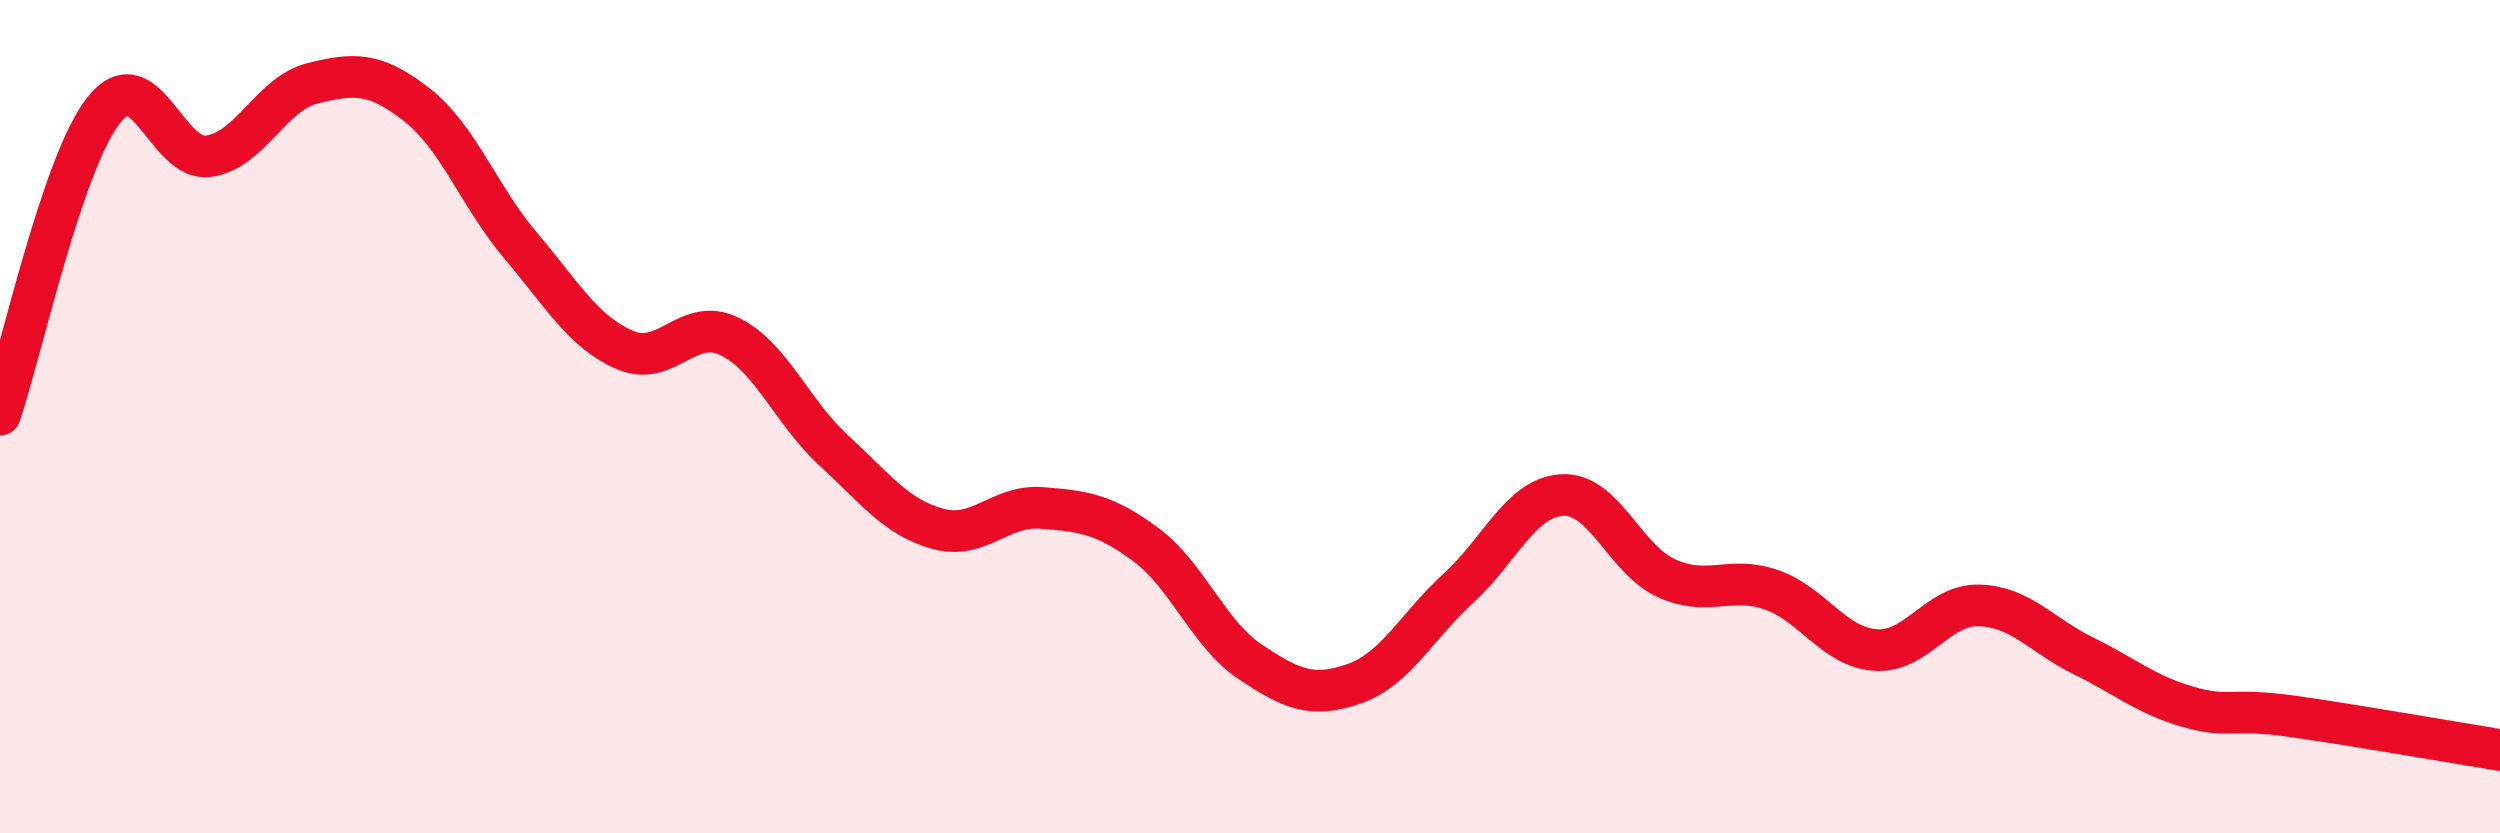
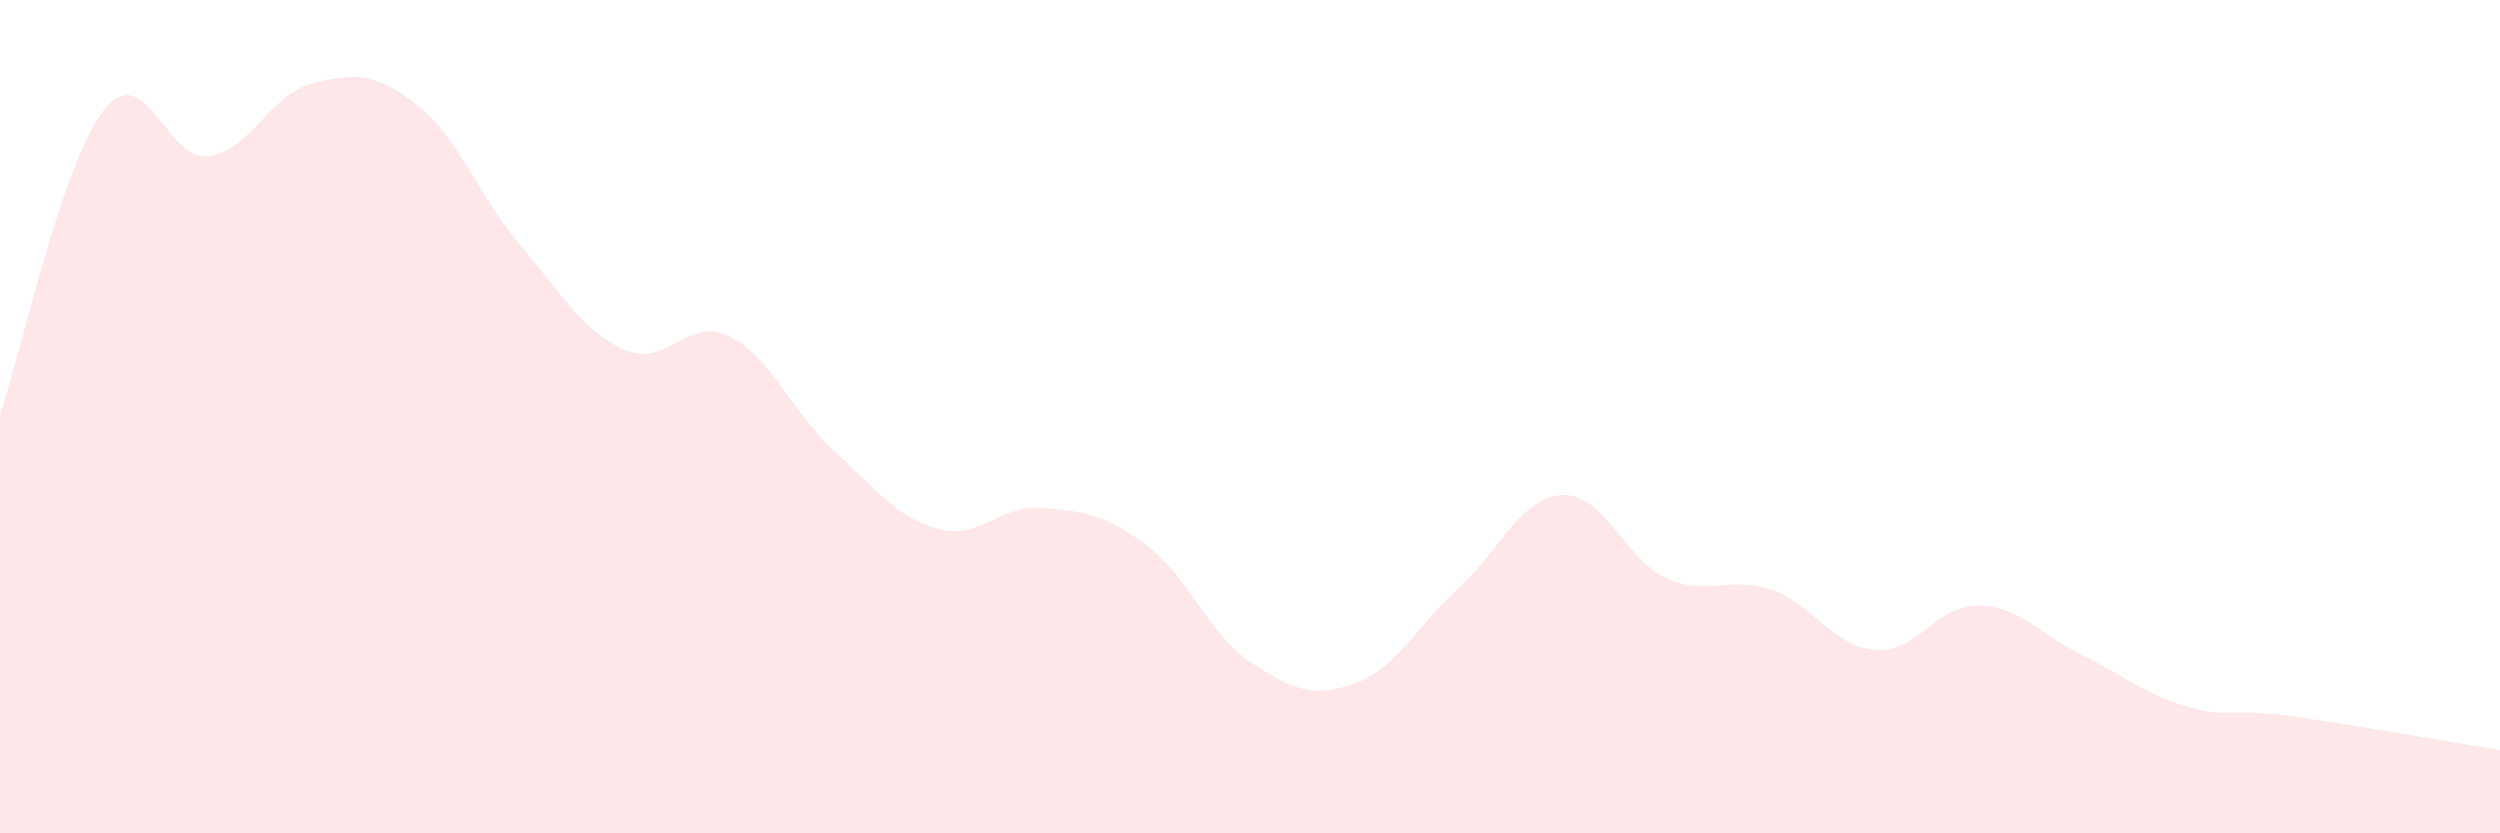
<svg xmlns="http://www.w3.org/2000/svg" width="60" height="20" viewBox="0 0 60 20">
  <path d="M 0,9.95 C 0.5,8.49 1.5,3.87 2.5,2.63 C 3.5,1.39 4,3.88 5,3.75 C 6,3.62 6.5,2.25 7.5,2 C 8.5,1.75 9,1.73 10,2.51 C 11,3.29 11.5,4.72 12.5,5.9 C 13.5,7.08 14,7.97 15,8.4 C 16,8.83 16.5,7.59 17.5,8.07 C 18.5,8.55 19,9.88 20,10.8 C 21,11.72 21.5,12.41 22.5,12.69 C 23.5,12.97 24,12.11 25,12.19 C 26,12.27 26.5,12.33 27.5,13.07 C 28.5,13.81 29,15.21 30,15.88 C 31,16.55 31.5,16.76 32.5,16.41 C 33.5,16.06 34,15.03 35,14.12 C 36,13.21 36.5,11.93 37.5,11.88 C 38.5,11.83 39,13.43 40,13.88 C 41,14.33 41.5,13.81 42.5,14.15 C 43.5,14.49 44,15.52 45,15.6 C 46,15.68 46.5,14.5 47.5,14.53 C 48.5,14.56 49,15.25 50,15.74 C 51,16.23 51.5,16.67 52.5,16.96 C 53.5,17.25 53.5,16.98 55,17.19 C 56.5,17.4 59,17.84 60,18L60 20L0 20Z" fill="#EB0A25" opacity="0.1" stroke-linecap="round" stroke-linejoin="round" />
-   <path d="M 0,9.95 C 0.5,8.49 1.5,3.87 2.5,2.63 C 3.5,1.39 4,3.88 5,3.75 C 6,3.62 6.5,2.25 7.5,2 C 8.5,1.75 9,1.73 10,2.51 C 11,3.29 11.5,4.72 12.5,5.9 C 13.5,7.08 14,7.97 15,8.4 C 16,8.83 16.5,7.59 17.5,8.07 C 18.5,8.55 19,9.88 20,10.8 C 21,11.72 21.5,12.41 22.5,12.69 C 23.5,12.97 24,12.11 25,12.19 C 26,12.27 26.5,12.33 27.5,13.07 C 28.5,13.81 29,15.21 30,15.88 C 31,16.55 31.5,16.76 32.5,16.41 C 33.5,16.06 34,15.03 35,14.12 C 36,13.21 36.5,11.93 37.5,11.88 C 38.5,11.83 39,13.43 40,13.88 C 41,14.33 41.5,13.81 42.5,14.15 C 43.5,14.49 44,15.52 45,15.6 C 46,15.68 46.5,14.5 47.5,14.53 C 48.5,14.56 49,15.25 50,15.74 C 51,16.23 51.5,16.67 52.5,16.96 C 53.5,17.25 53.5,16.98 55,17.19 C 56.5,17.4 59,17.84 60,18" stroke="#EB0A25" stroke-width="1" fill="none" stroke-linecap="round" stroke-linejoin="round" />
</svg>